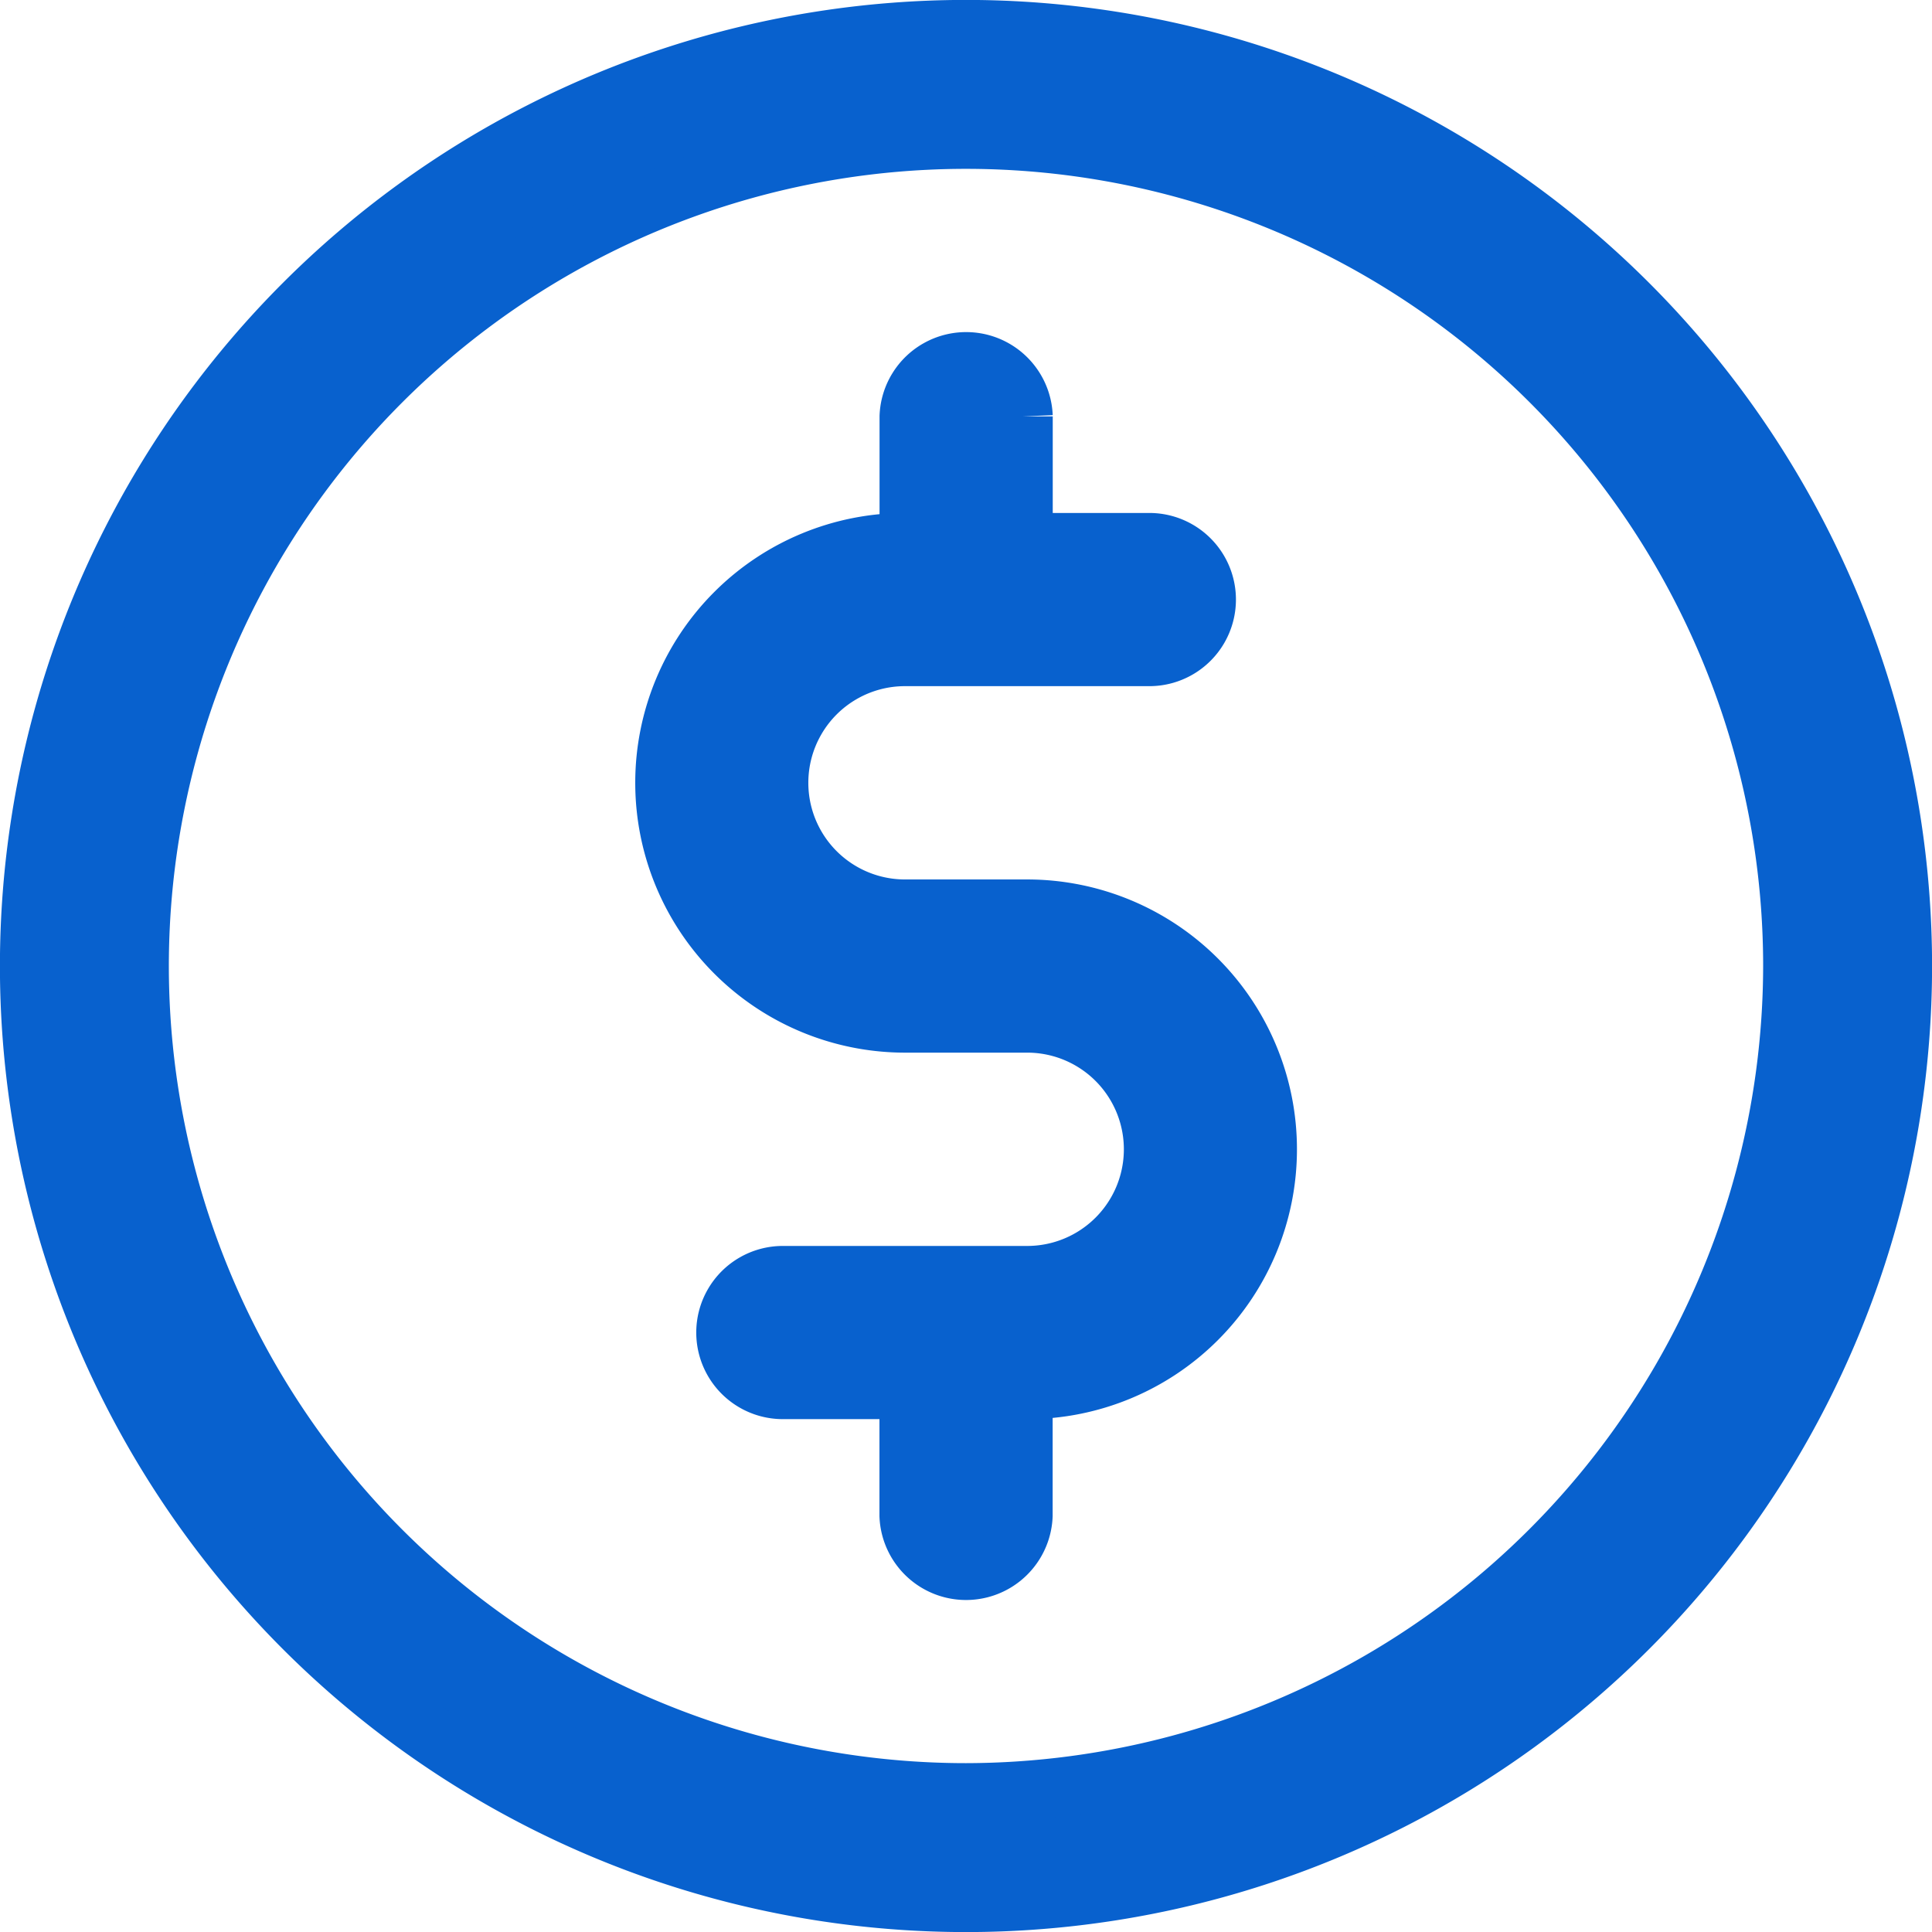
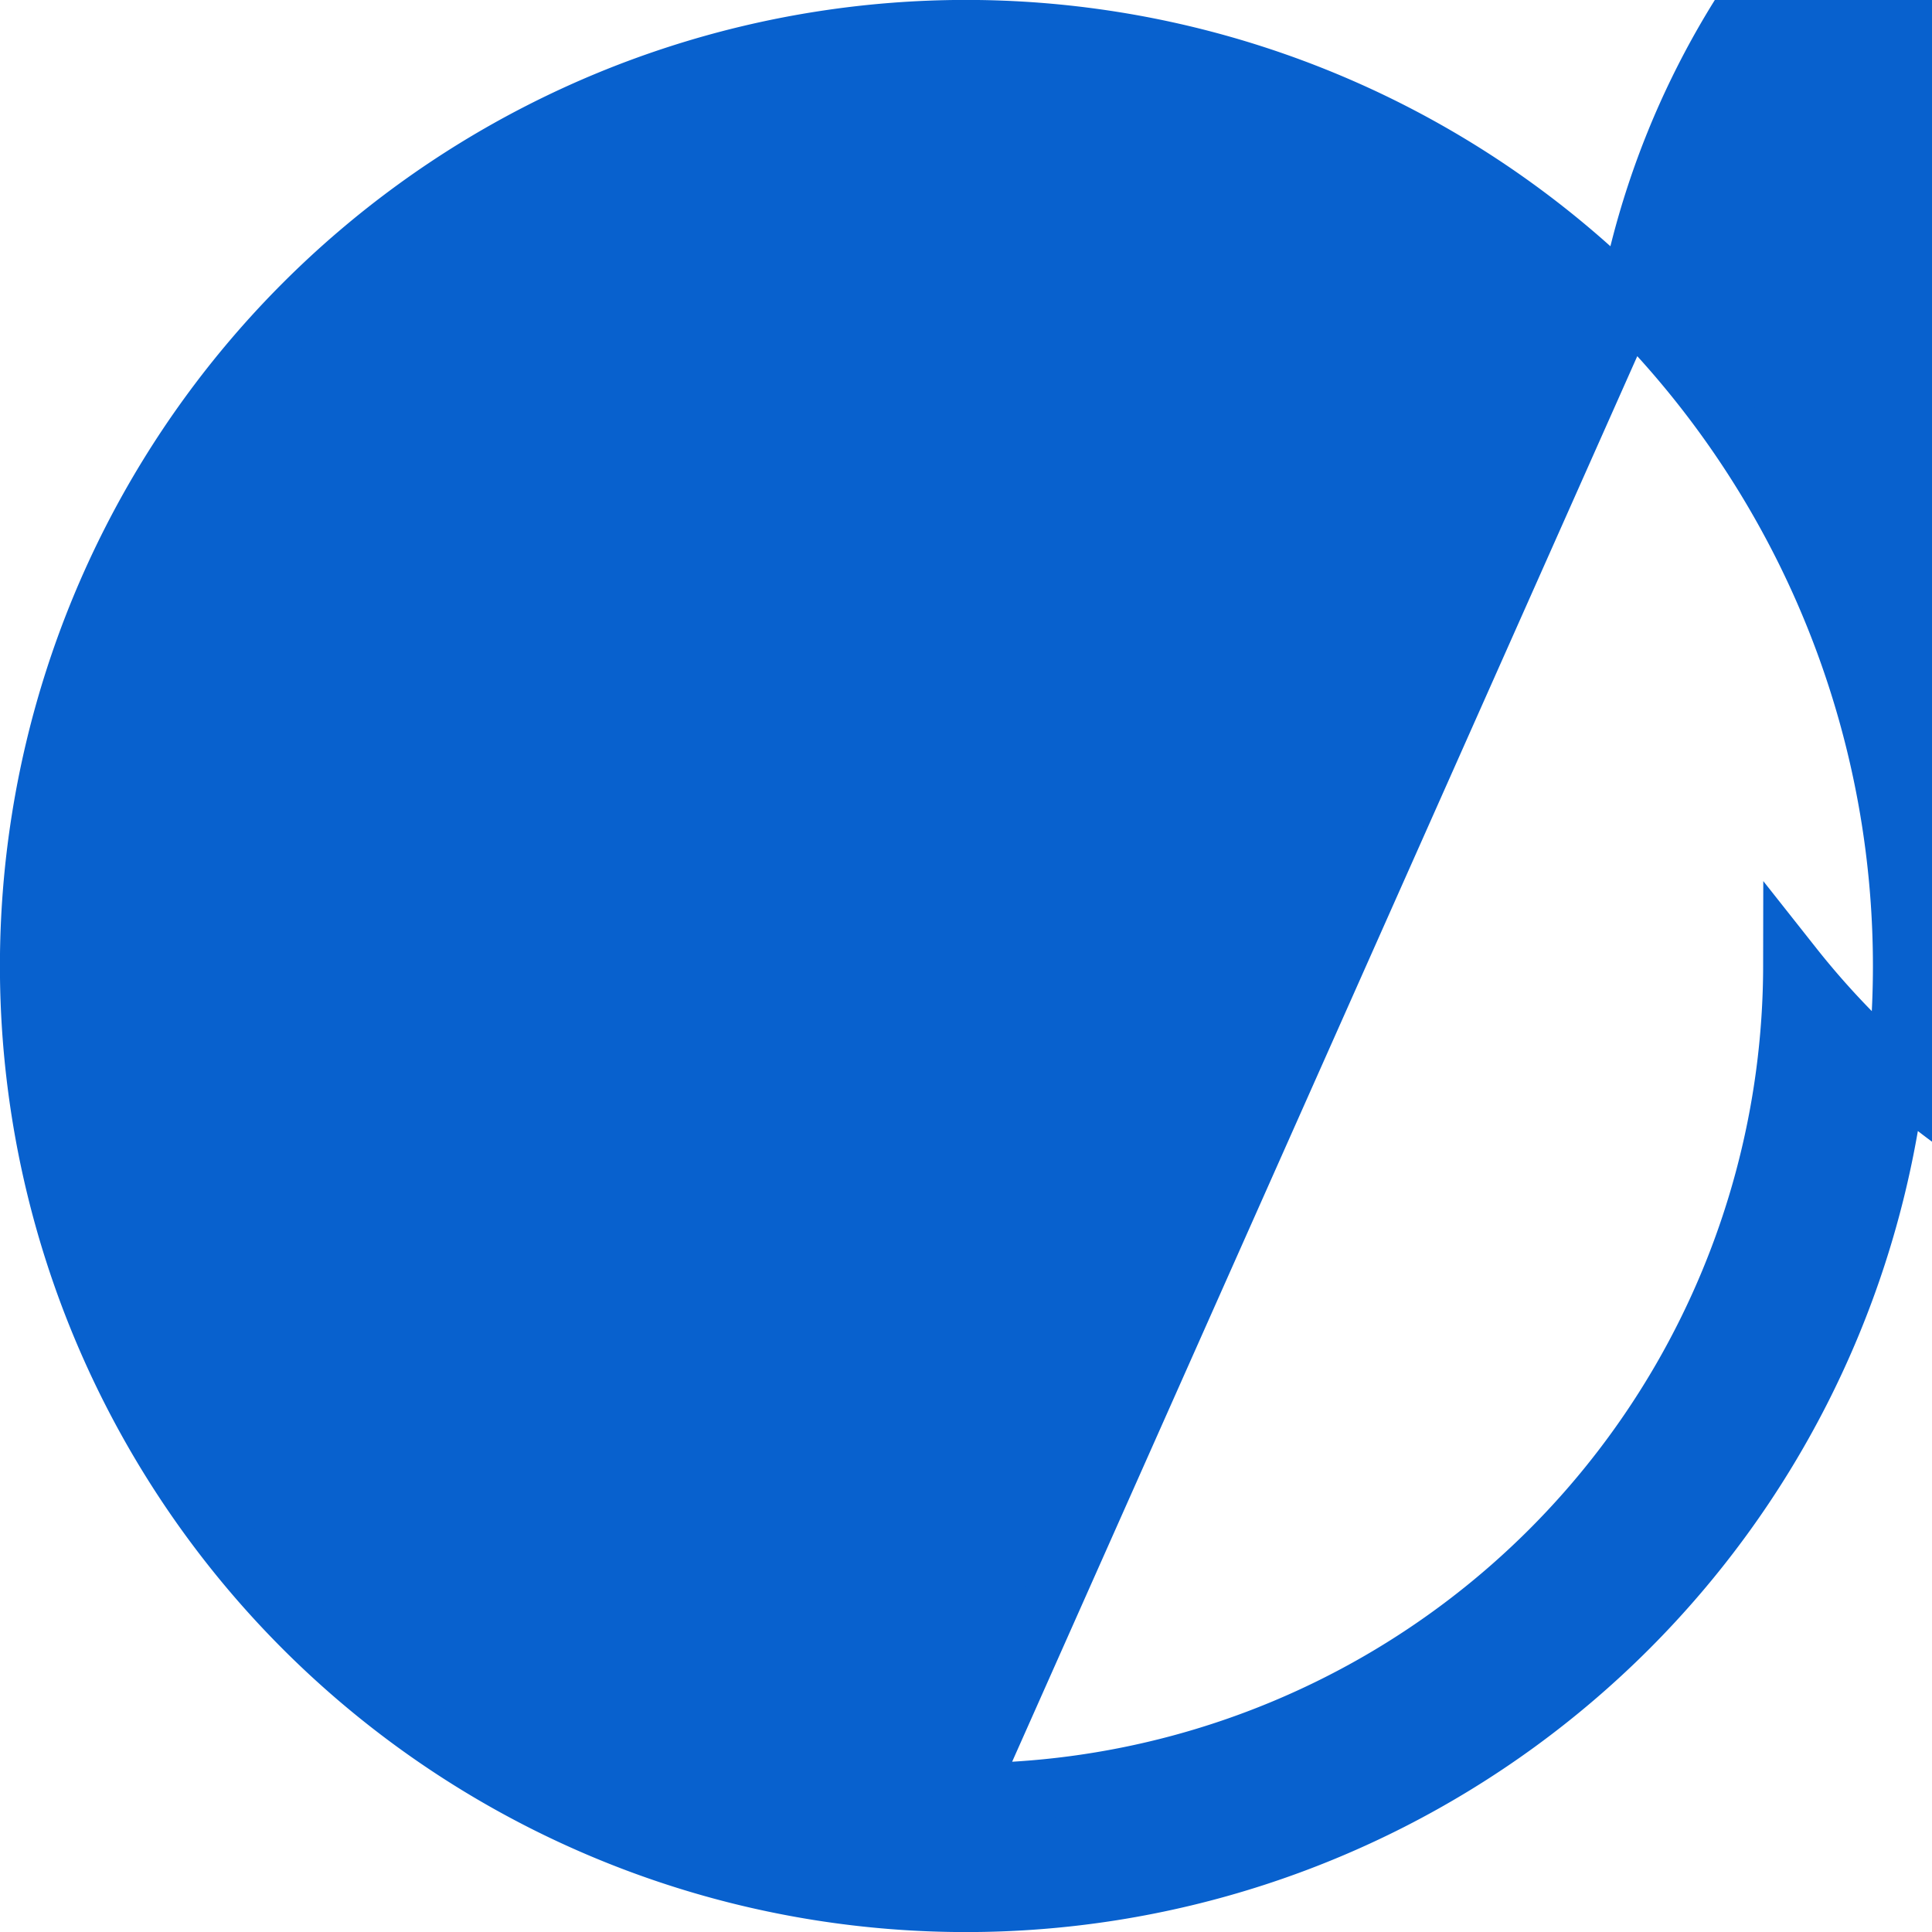
<svg xmlns="http://www.w3.org/2000/svg" width="19.6" height="19.6" viewBox="0 0 19.6 19.6">
  <g id="sell" transform="translate(0.3 0.3)">
    <g id="Group_9982" data-name="Group 9982">
      <g id="Group_9981" data-name="Group 9981">
-         <path id="Path_9398" data-name="Path 9398" d="M16.218,2.782A9.5,9.5,0,0,0,2.782,16.218,9.5,9.5,0,0,0,16.218,2.782ZM9.5,17.887A8.387,8.387,0,1,1,17.887,9.5,8.4,8.4,0,0,1,9.5,17.887Z" fill="#0861ce" stroke="#0861ce" stroke-width="0.6" />
+         <path id="Path_9398" data-name="Path 9398" d="M16.218,2.782A9.5,9.5,0,0,0,2.782,16.218,9.5,9.5,0,0,0,16.218,2.782ZA8.387,8.387,0,1,1,17.887,9.5,8.4,8.4,0,0,1,9.5,17.887Z" fill="#0861ce" stroke="#0861ce" stroke-width="0.6" />
      </g>
    </g>
    <g id="Group_9984" data-name="Group 9984" transform="translate(6.443 3.345)">
      <g id="Group_9983" data-name="Group 9983">
-         <path id="Path_9399" data-name="Path 9399" d="M180.411,101.978h-1.239a1.28,1.28,0,1,1,0-2.561h2.479a.578.578,0,0,0,0-1.157h-1.28v-1.28a.579.579,0,0,0-1.157,0v1.28h-.041a2.437,2.437,0,1,0,0,4.875h1.239a1.28,1.28,0,0,1,0,2.561h-2.479a.578.578,0,0,0,0,1.157h1.28v1.28a.579.579,0,0,0,1.157,0v-1.28h.041a2.437,2.437,0,0,0,0-4.875Z" transform="translate(-176.734 -96.401)" fill="#0861ce" stroke="#0861ce" stroke-width="0.6" />
-       </g>
+         </g>
    </g>
  </g>
</svg>